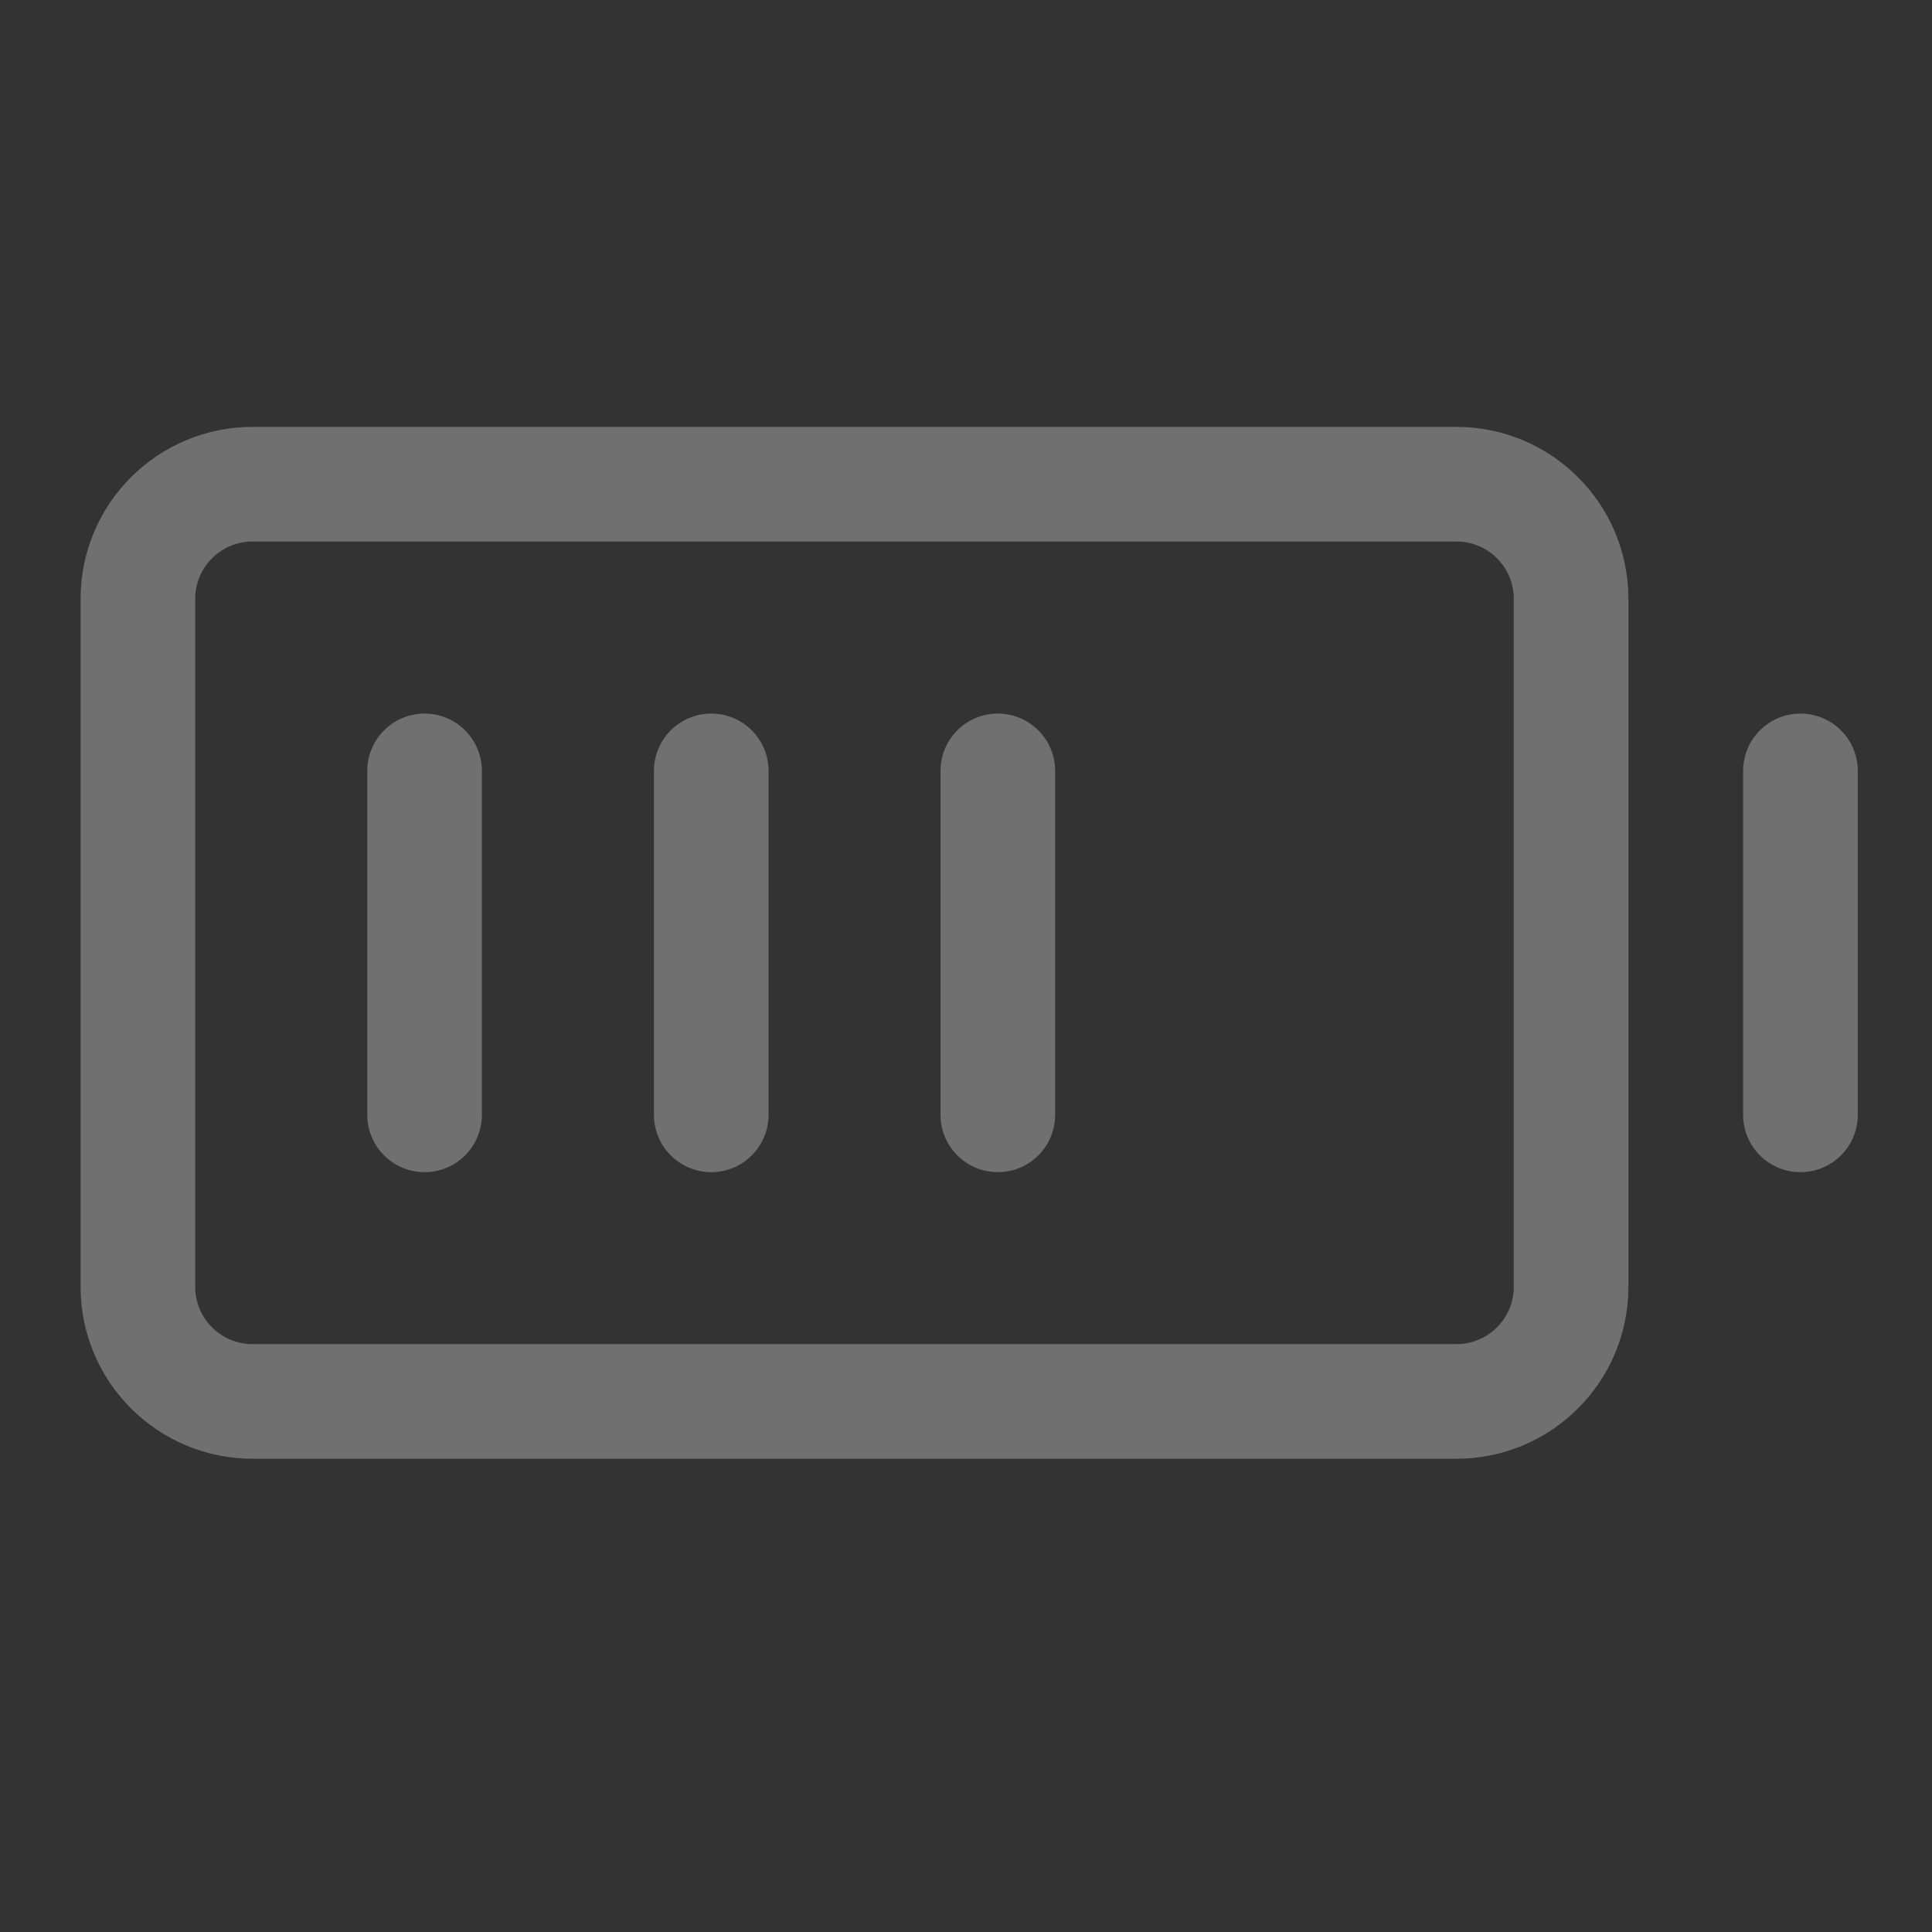
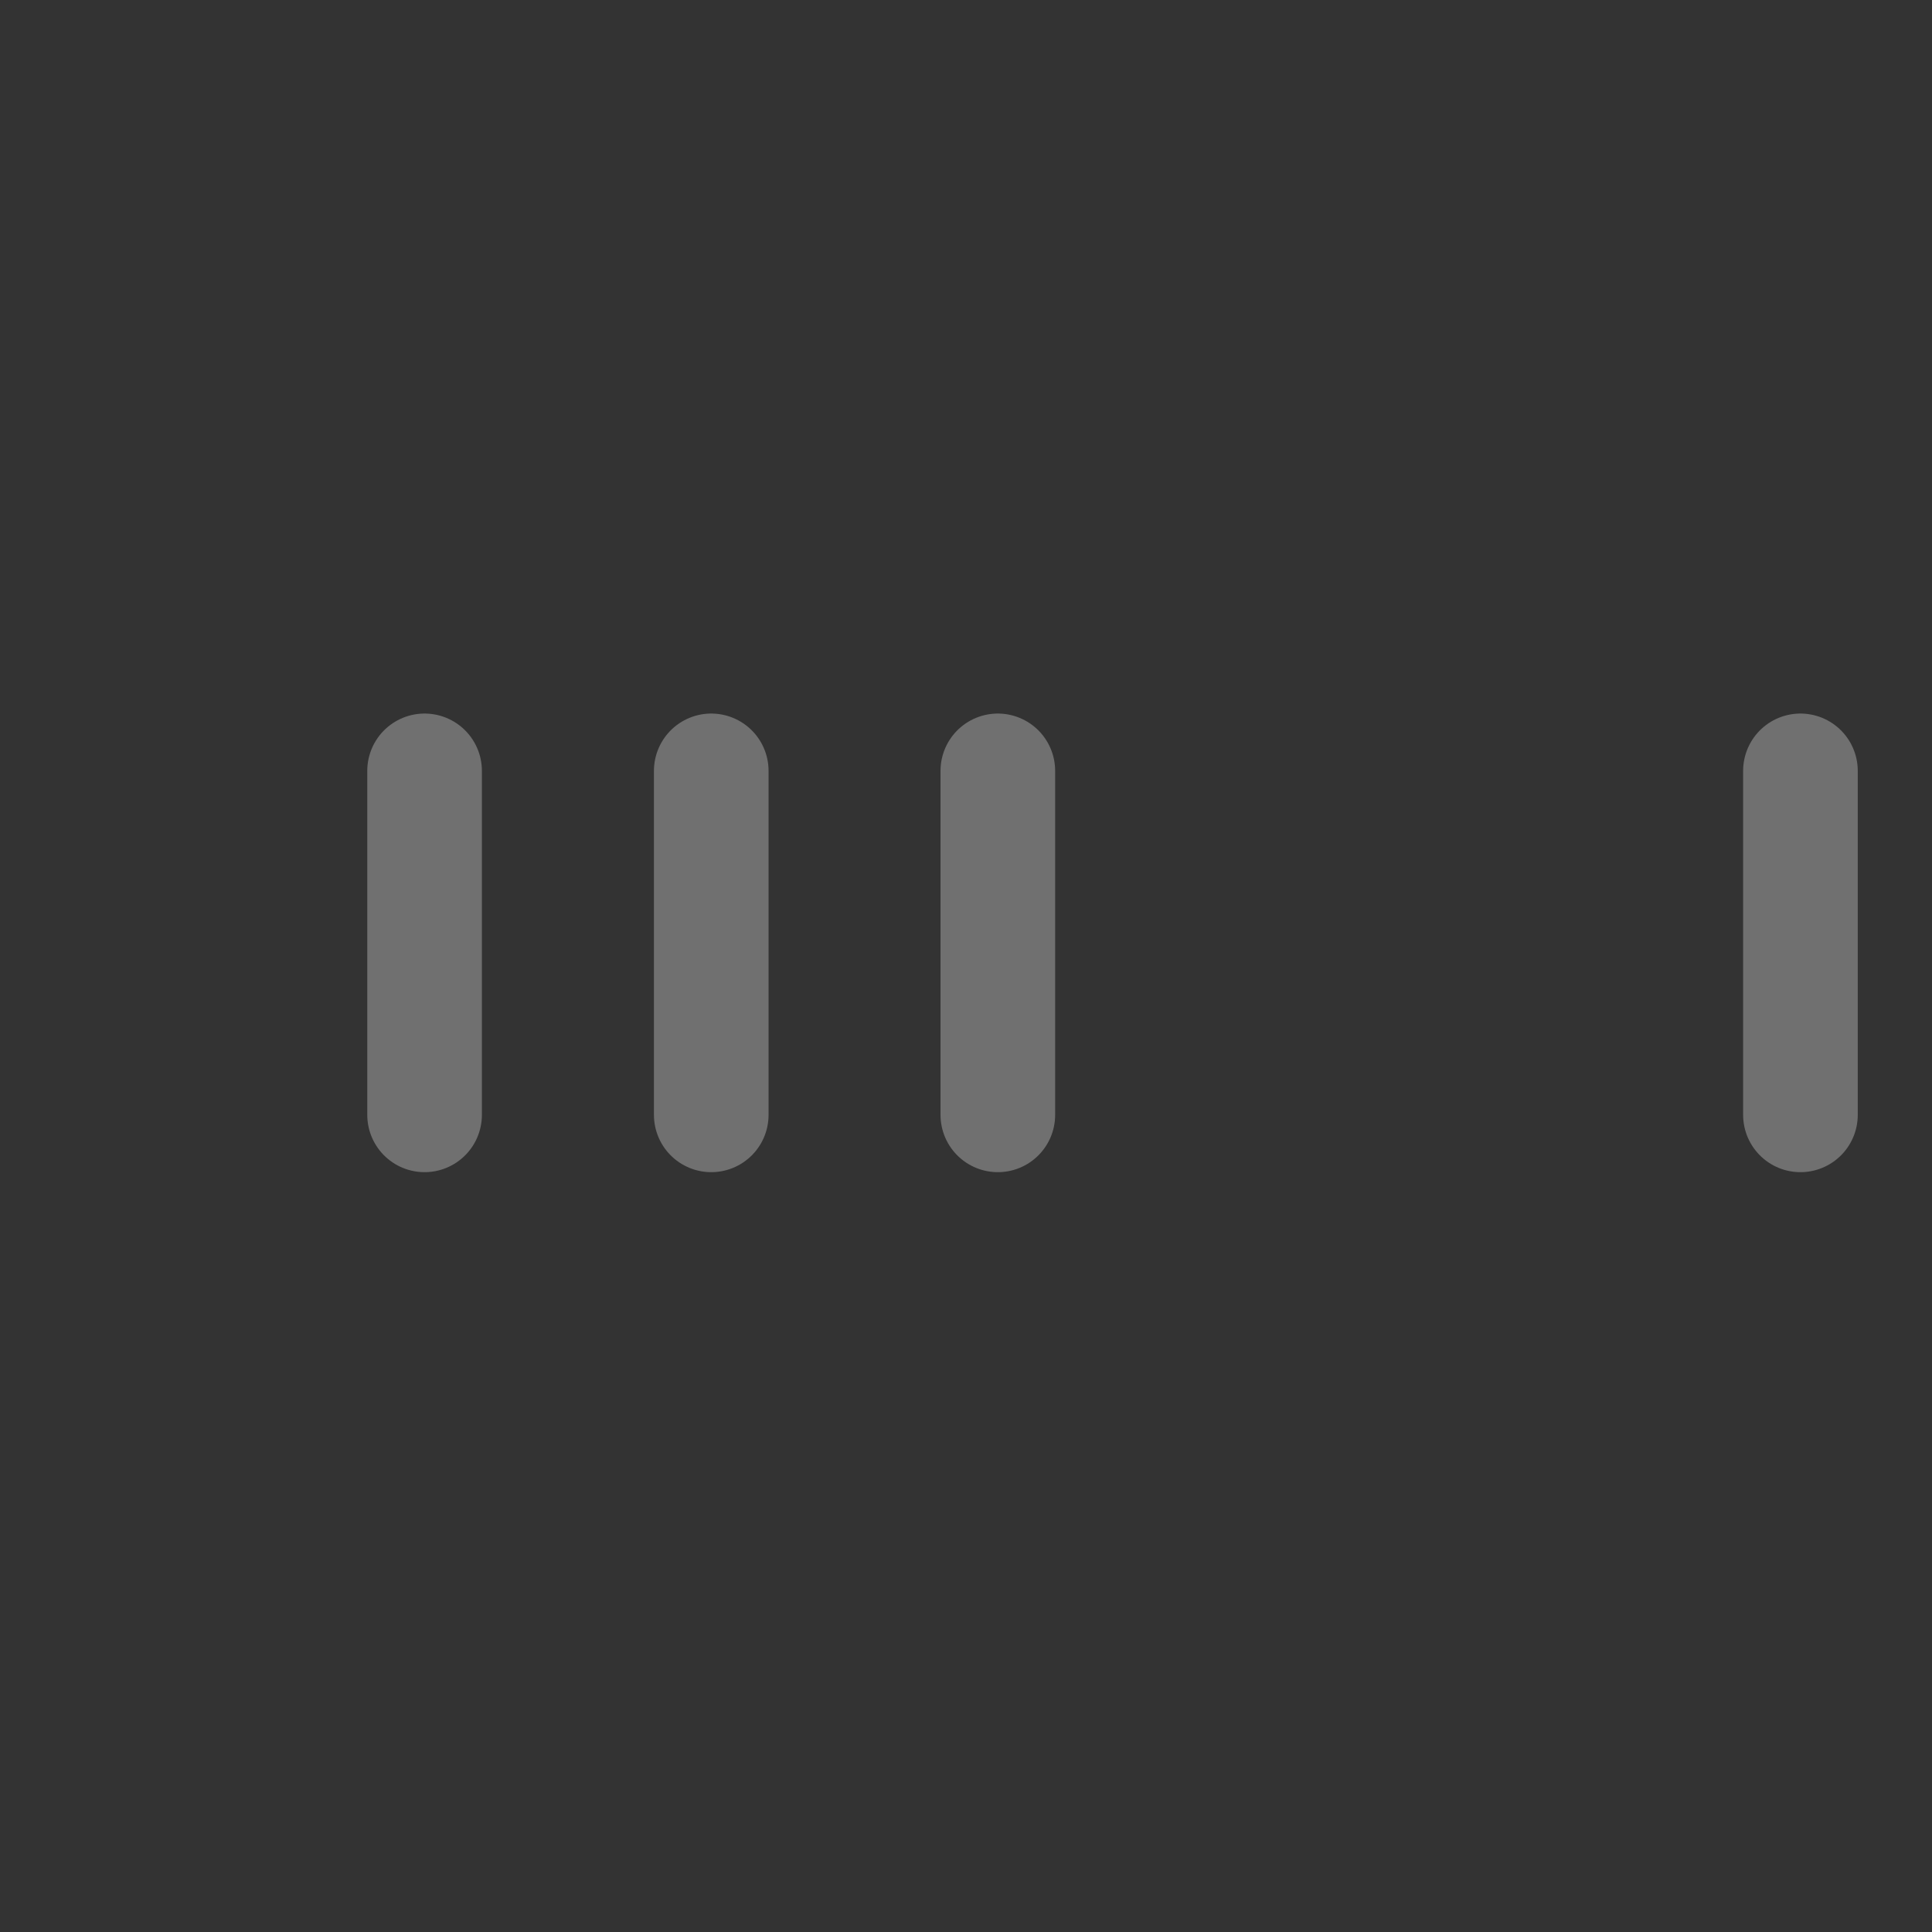
<svg xmlns="http://www.w3.org/2000/svg" width="21" height="21" viewBox="0 0 21 21" fill="none">
  <rect x="0" y="0" width="21" height="21" fill="#333333" stroke="none" />
  <g opacity="0.3" clip-path="url(#clip0_1075_209)">
-     <path d="M15.831 5.263H2.746C2.057 5.263 1.499 5.821 1.499 6.509V13.987C1.499 14.675 2.057 15.233 2.746 15.233H15.831C16.519 15.233 17.077 14.675 17.077 13.987V6.509C17.077 5.821 16.519 5.263 15.831 5.263Z" stroke="white" stroke-width="1.246" stroke-linecap="round" stroke-linejoin="round" />
    <path d="M10.846 8.379V12.118" stroke="white" stroke-width="1.246" stroke-linecap="round" stroke-linejoin="round" />
    <path d="M7.731 8.379V12.118" stroke="white" stroke-width="1.246" stroke-linecap="round" stroke-linejoin="round" />
    <path d="M4.615 8.379V12.118" stroke="white" stroke-width="1.246" stroke-linecap="round" stroke-linejoin="round" />
    <path d="M19.57 8.379V12.118" stroke="white" stroke-width="1.246" stroke-linecap="round" stroke-linejoin="round" />
  </g>
  <defs>
    <clipPath id="clip0_1075_209">
      <rect width="19.94" height="19.94" fill="white" transform="translate(0.565 0.278)" />
    </clipPath>
  </defs>
</svg>